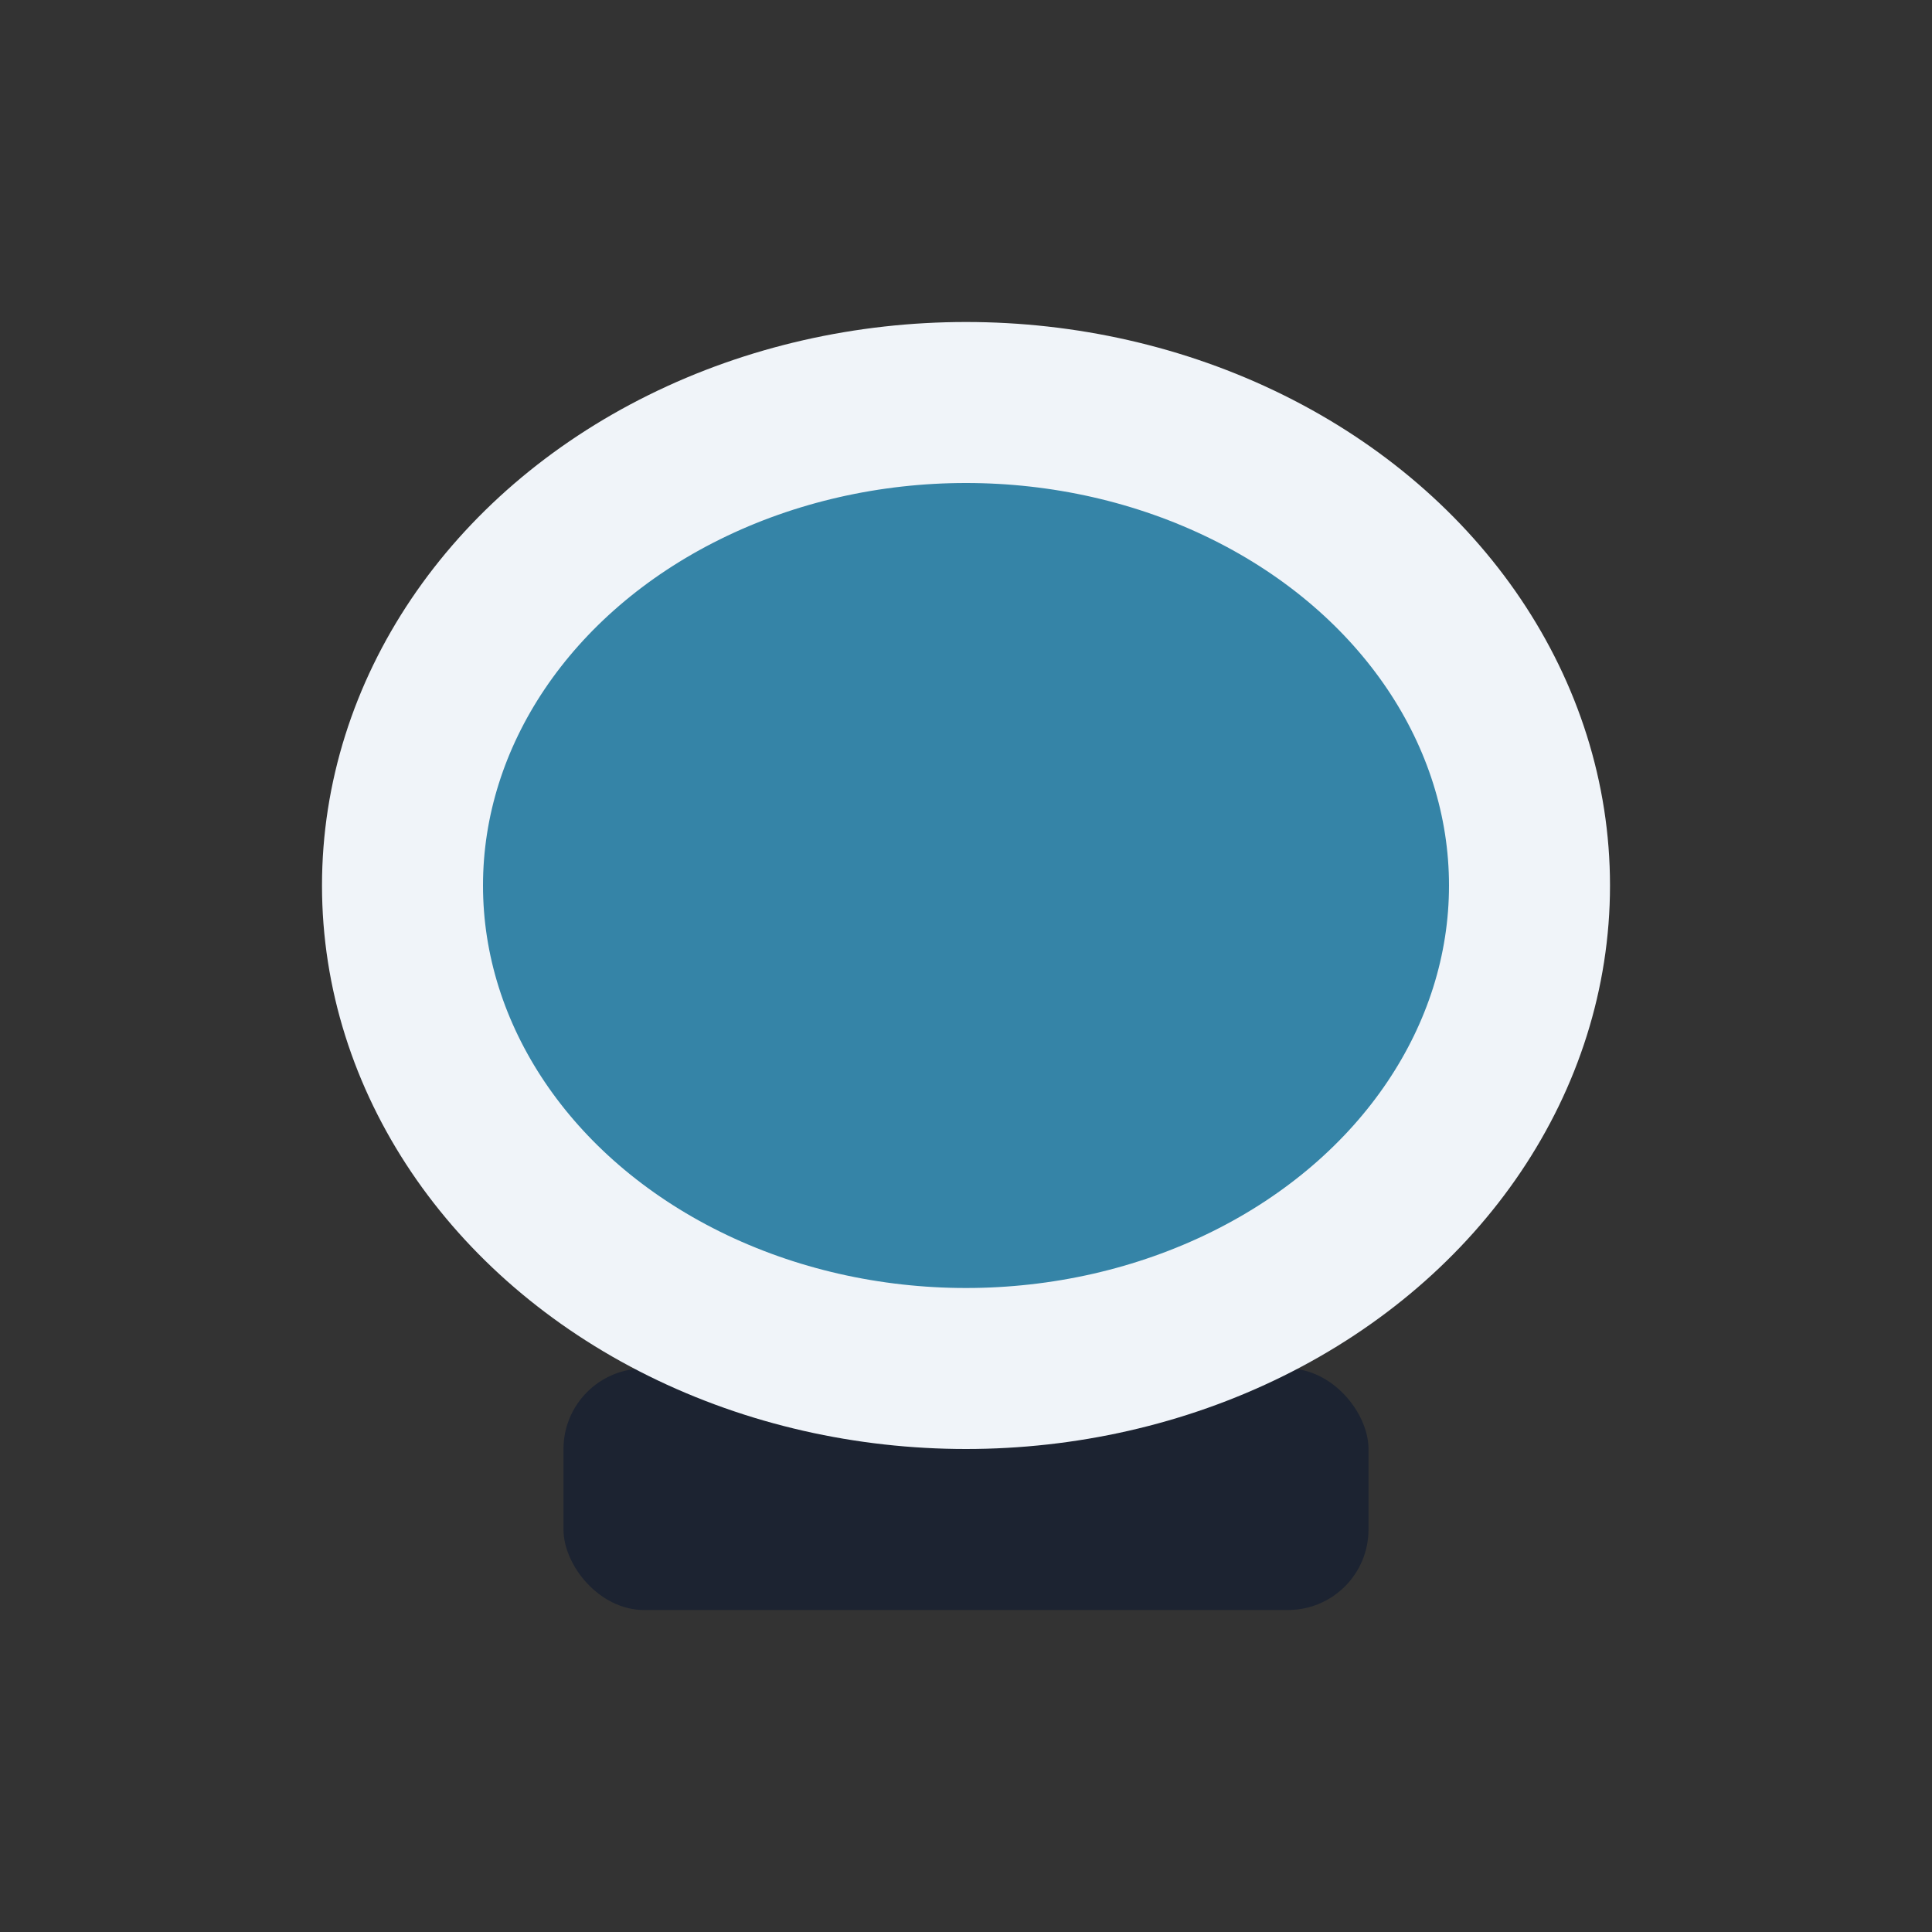
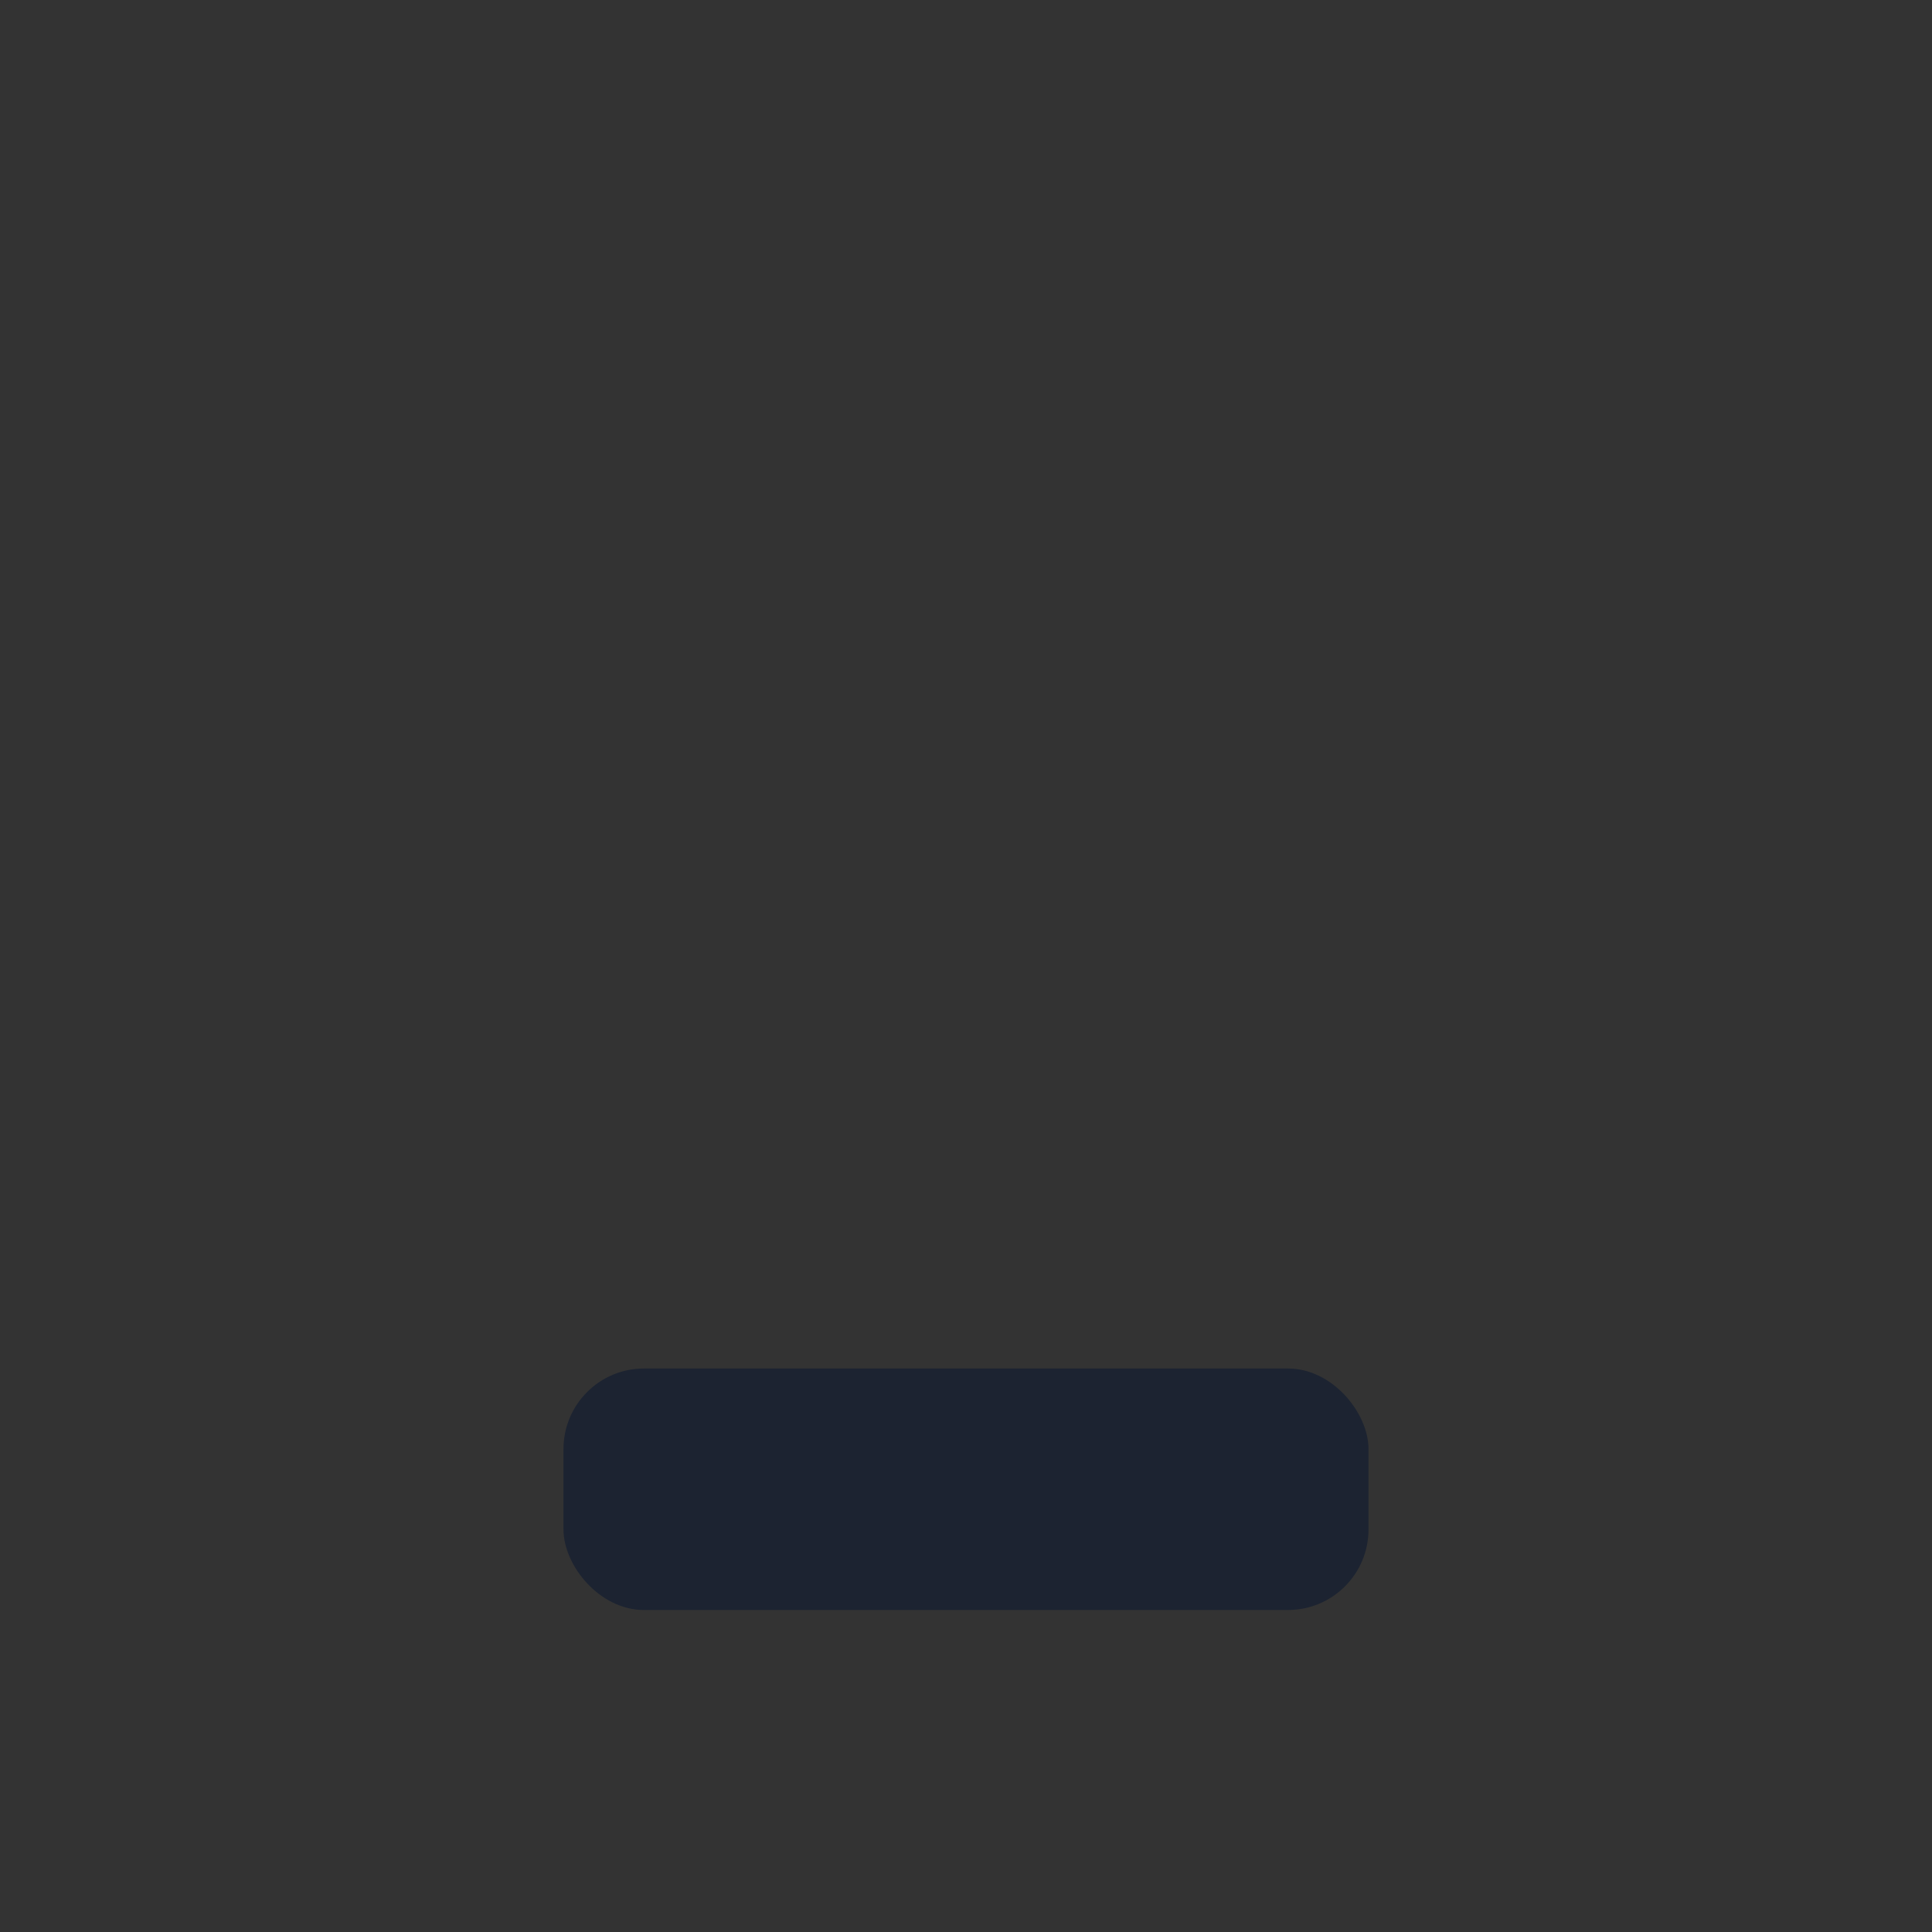
<svg xmlns="http://www.w3.org/2000/svg" width="24" height="24" viewBox="0 0 24 24">
  <rect x="0" y="0" width="24" height="24" fill="#333333" stroke="none" />
  <rect x="7" y="17" width="10" height="3" rx="1" fill="#1C2331" />
-   <ellipse cx="12" cy="11" rx="7" ry="6" fill="#3584A7" stroke="#F0F4F9" stroke-width="2" />
</svg>